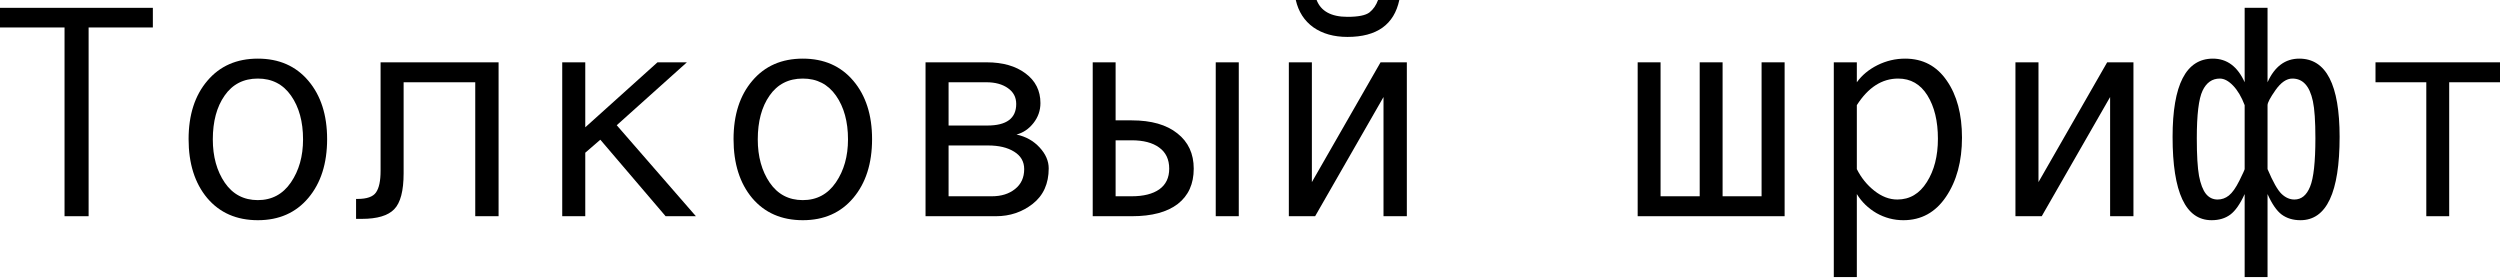
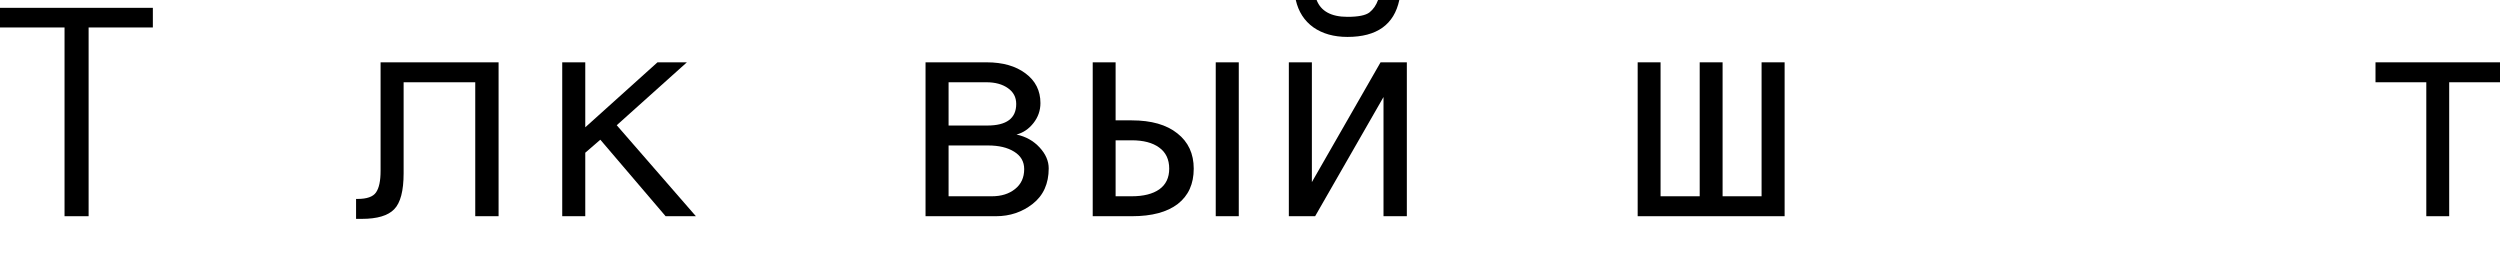
<svg xmlns="http://www.w3.org/2000/svg" width="682" height="76" viewBox="0 0 682 76" fill="none">
  <path d="M41.698 7.494H24.173V58.982H17.606V7.494H0V2.135H41.698V7.494Z" fill="black" />
-   <path d="M70.343 15.994C76.118 15.994 80.711 18.009 84.122 22.038C87.533 26.067 89.239 31.371 89.239 37.952C89.239 44.586 87.533 49.931 84.122 53.986C80.711 58.042 76.118 60.07 70.343 60.07C64.542 60.07 59.935 58.055 56.525 54.027C53.14 49.971 51.448 44.613 51.448 37.952C51.448 31.344 53.154 26.04 56.565 22.038C59.976 18.009 64.569 15.994 70.343 15.994ZM70.343 54.591C74.157 54.591 77.165 52.979 79.368 49.756C81.57 46.533 82.672 42.625 82.672 38.032C82.672 33.197 81.584 29.222 79.408 26.107C77.233 22.991 74.211 21.433 70.343 21.433C66.449 21.433 63.427 22.978 61.279 26.067C59.13 29.128 58.055 33.117 58.055 38.032C58.055 42.706 59.143 46.64 61.319 49.837C63.494 53.006 66.502 54.591 70.343 54.591Z" fill="black" />
  <path d="M136.013 58.982H129.648V22.441H110.108V47.258C110.108 52.066 109.248 55.343 107.529 57.089C105.837 58.834 102.896 59.707 98.706 59.707H97.135V54.268H97.538C100.09 54.268 101.768 53.677 102.574 52.496C103.407 51.314 103.823 49.353 103.823 46.614V17.002H136.013V58.982Z" fill="black" />
  <path d="M189.838 58.982H181.579L163.772 38.113L159.662 41.658V58.982H153.377V17.002H159.662V34.728L179.363 17.002H187.381L168.244 34.164L189.838 58.982Z" fill="black" />
-   <path d="M219.007 15.994C224.782 15.994 229.375 18.009 232.786 22.038C236.197 26.067 237.902 31.371 237.902 37.952C237.902 44.586 236.197 49.931 232.786 53.986C229.375 58.042 224.782 60.07 219.007 60.07C213.206 60.07 208.599 58.055 205.188 54.027C201.804 49.971 200.112 44.613 200.112 37.952C200.112 31.344 201.817 26.04 205.228 22.038C208.64 18.009 213.232 15.994 219.007 15.994ZM219.007 54.591C222.821 54.591 225.829 52.979 228.032 49.756C230.234 46.533 231.335 42.625 231.335 38.032C231.335 33.197 230.248 29.222 228.072 26.107C225.896 22.991 222.875 21.433 219.007 21.433C215.113 21.433 212.091 22.978 209.942 26.067C207.794 29.128 206.719 33.117 206.719 38.032C206.719 42.706 207.807 46.64 209.983 49.837C212.158 53.006 215.166 54.591 219.007 54.591Z" fill="black" />
  <path d="M277.304 36.703C279.829 37.24 281.924 38.408 283.589 40.208C285.254 42.007 286.087 43.914 286.087 45.929C286.087 50.092 284.637 53.315 281.736 55.598C278.862 57.854 275.518 58.982 271.704 58.982H252.487V17.002H269.166C273.544 17.002 277.076 18.009 279.762 20.023C282.475 22.038 283.831 24.737 283.831 28.121C283.831 30.136 283.2 31.949 281.937 33.56C280.675 35.172 279.131 36.219 277.304 36.703ZM258.772 34.245H269.327C274.591 34.245 277.224 32.284 277.224 28.363C277.224 26.537 276.472 25.1 274.968 24.052C273.463 22.978 271.503 22.441 269.085 22.441H258.772V34.245ZM258.772 53.543H270.576C273.155 53.543 275.263 52.885 276.901 51.569C278.567 50.253 279.399 48.44 279.399 46.13C279.399 44.089 278.486 42.504 276.66 41.376C274.86 40.248 272.496 39.684 269.569 39.684H258.772V53.543Z" fill="black" />
  <path d="M337.938 58.982H331.653V17.002H337.938V58.982ZM304.338 32.835H308.729C314.074 32.835 318.224 34.017 321.178 36.38C324.16 38.717 325.65 41.927 325.65 46.009C325.65 50.172 324.2 53.382 321.299 55.638C318.398 57.867 314.235 58.982 308.81 58.982H298.093V17.002H304.338V32.835ZM304.338 53.543H308.729C311.952 53.543 314.463 52.912 316.263 51.65C318.063 50.36 318.962 48.48 318.962 46.009C318.962 43.484 318.049 41.564 316.223 40.248C314.423 38.932 311.925 38.274 308.729 38.274H304.338V53.543Z" fill="black" />
  <path d="M383.786 58.982H377.421V26.469L358.767 58.982H351.596V17.002H357.881V49.675L376.615 17.002H383.786V58.982ZM381.731 0C380.308 6.715 375.594 10.072 367.59 10.072C363.884 10.072 360.782 9.199 358.284 7.453C355.813 5.681 354.215 3.196 353.489 0H359.17C360.352 3.062 363.159 4.593 367.59 4.593C370.545 4.593 372.546 4.19 373.593 3.384C374.641 2.552 375.42 1.424 375.93 0H381.731Z" fill="black" />
  <path d="M486.844 58.982H446.757V17.002H453.001V53.543H463.678V17.002H469.922V53.543H480.559V17.002H486.844V58.982Z" fill="black" />
-   <path d="M506.545 22.441C507.941 20.507 509.821 18.949 512.185 17.767C514.575 16.585 517.087 15.994 519.719 15.994C524.553 15.994 528.341 17.995 531.08 21.997C533.847 25.973 535.23 31.156 535.23 37.549C535.23 43.995 533.779 49.367 530.879 53.664C528.005 57.934 524.124 60.07 519.235 60.07C516.63 60.07 514.186 59.425 511.903 58.136C509.647 56.82 507.861 55.087 506.545 52.939V75.581H500.26V17.002H506.545V22.441ZM506.545 28.685V46.13C507.726 48.494 509.324 50.468 511.339 52.053C513.353 53.637 515.435 54.429 517.584 54.429C520.968 54.429 523.654 52.845 525.641 49.675C527.656 46.506 528.663 42.571 528.663 37.871C528.663 33.036 527.709 29.088 525.802 26.026C523.895 22.964 521.236 21.433 517.825 21.433C513.394 21.433 509.633 23.851 506.545 28.685Z" fill="black" />
-   <path d="M582.005 58.982H575.639V26.469L556.985 58.982H549.814V17.002H556.099V49.675L574.833 17.002H582.005V58.982Z" fill="black" />
-   <path d="M618.586 22.441C620.52 18.143 623.407 15.994 627.248 15.994C634.581 15.994 638.247 23.112 638.247 37.347C638.247 52.496 634.688 60.07 627.571 60.07C625.556 60.07 623.851 59.559 622.454 58.539C621.084 57.518 619.795 55.651 618.586 52.939V75.581H612.342V52.939C611.106 55.651 609.803 57.518 608.434 58.539C607.064 59.559 605.358 60.07 603.317 60.07C596.226 60.07 592.681 52.496 592.681 37.347C592.681 23.112 596.347 15.994 603.68 15.994C607.52 15.994 610.408 18.143 612.342 22.441V2.135H618.586V22.441ZM612.342 46.13V28.685C611.482 26.429 610.435 24.656 609.199 23.367C607.964 22.078 606.755 21.433 605.573 21.433C603.478 21.433 601.907 22.535 600.859 24.737C599.812 26.939 599.288 31.264 599.288 37.71C599.288 42.33 599.49 45.754 599.892 47.983C600.322 50.213 600.953 51.851 601.786 52.898C602.619 53.919 603.68 54.429 604.969 54.429C606.097 54.429 607.118 54.067 608.031 53.342C608.971 52.59 609.924 51.247 610.891 49.313C611.858 47.352 612.342 46.291 612.342 46.13ZM618.586 46.13C620.063 49.622 621.339 51.878 622.414 52.898C623.488 53.919 624.656 54.429 625.919 54.429C627.826 54.429 629.249 53.261 630.189 50.924C631.156 48.588 631.64 44.183 631.64 37.71C631.64 33.063 631.411 29.692 630.955 27.598C630.498 25.476 629.8 23.918 628.86 22.924C627.947 21.93 626.778 21.433 625.355 21.433C623.77 21.433 622.239 22.481 620.762 24.576C619.311 26.644 618.586 28.014 618.586 28.685V46.13Z" fill="black" />
  <path d="M682 22.441H668.141V58.982H661.896V22.441H648.037V17.002H682V22.441Z" fill="black" />
</svg>